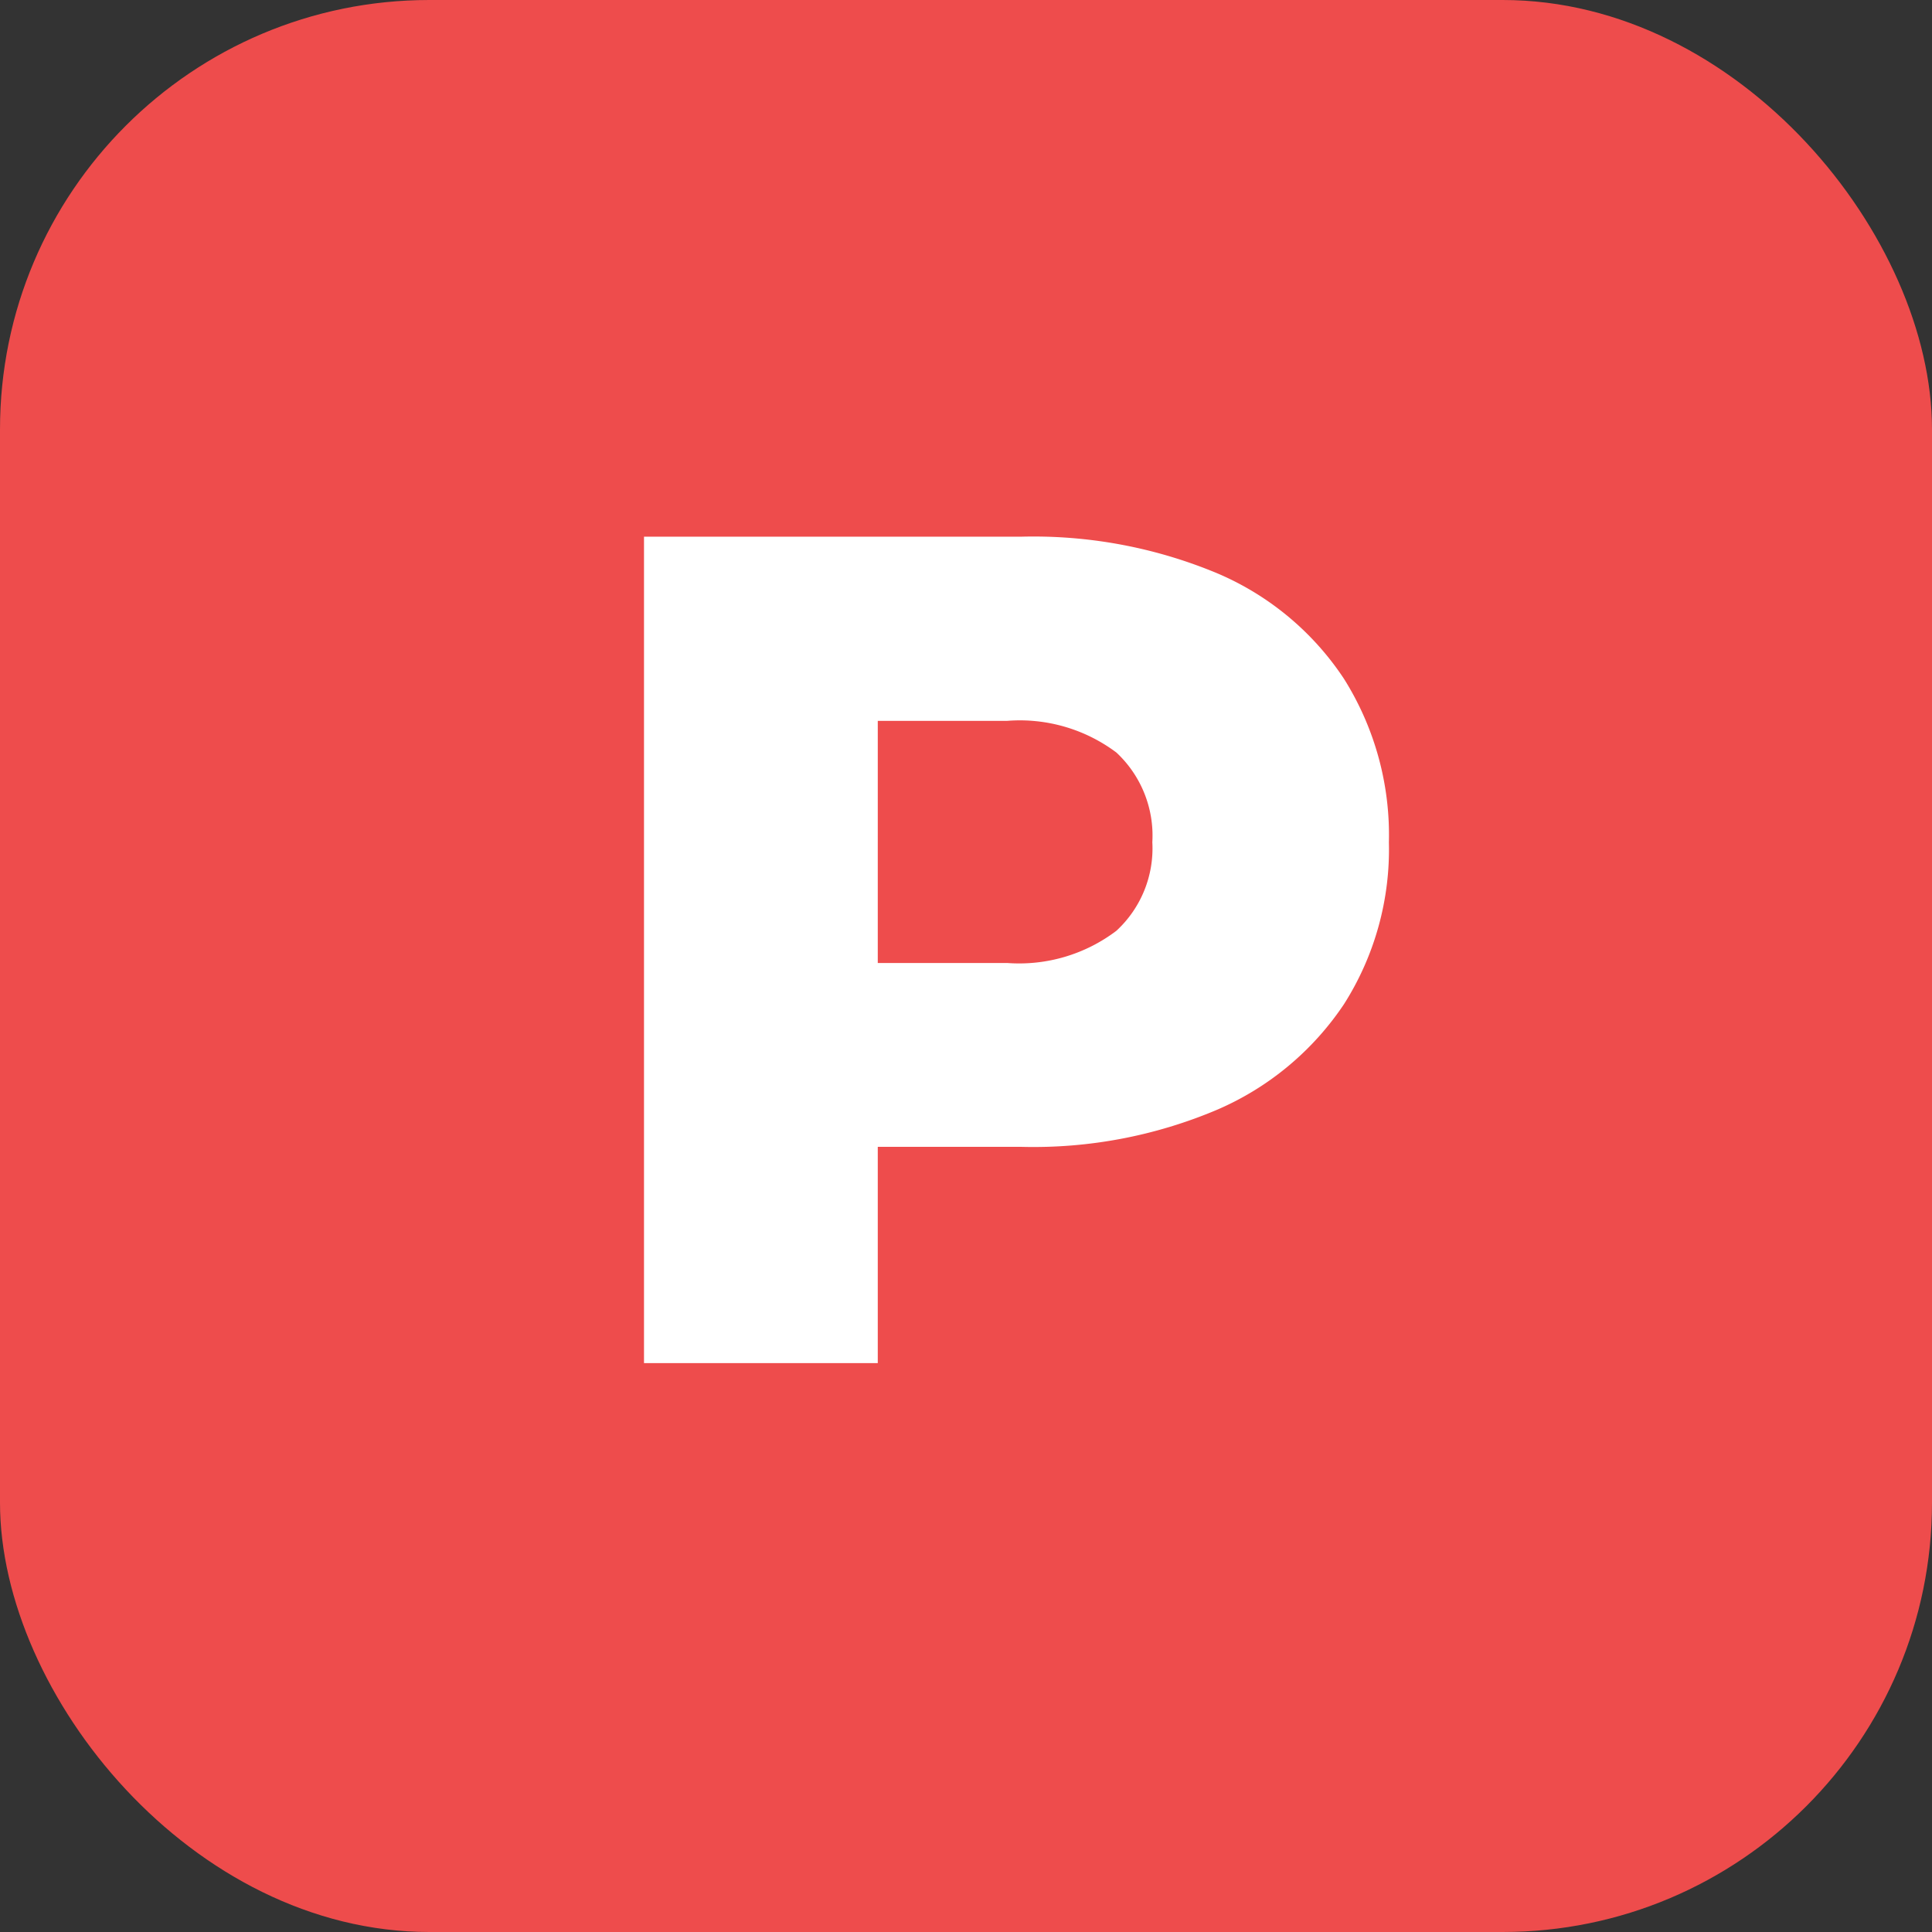
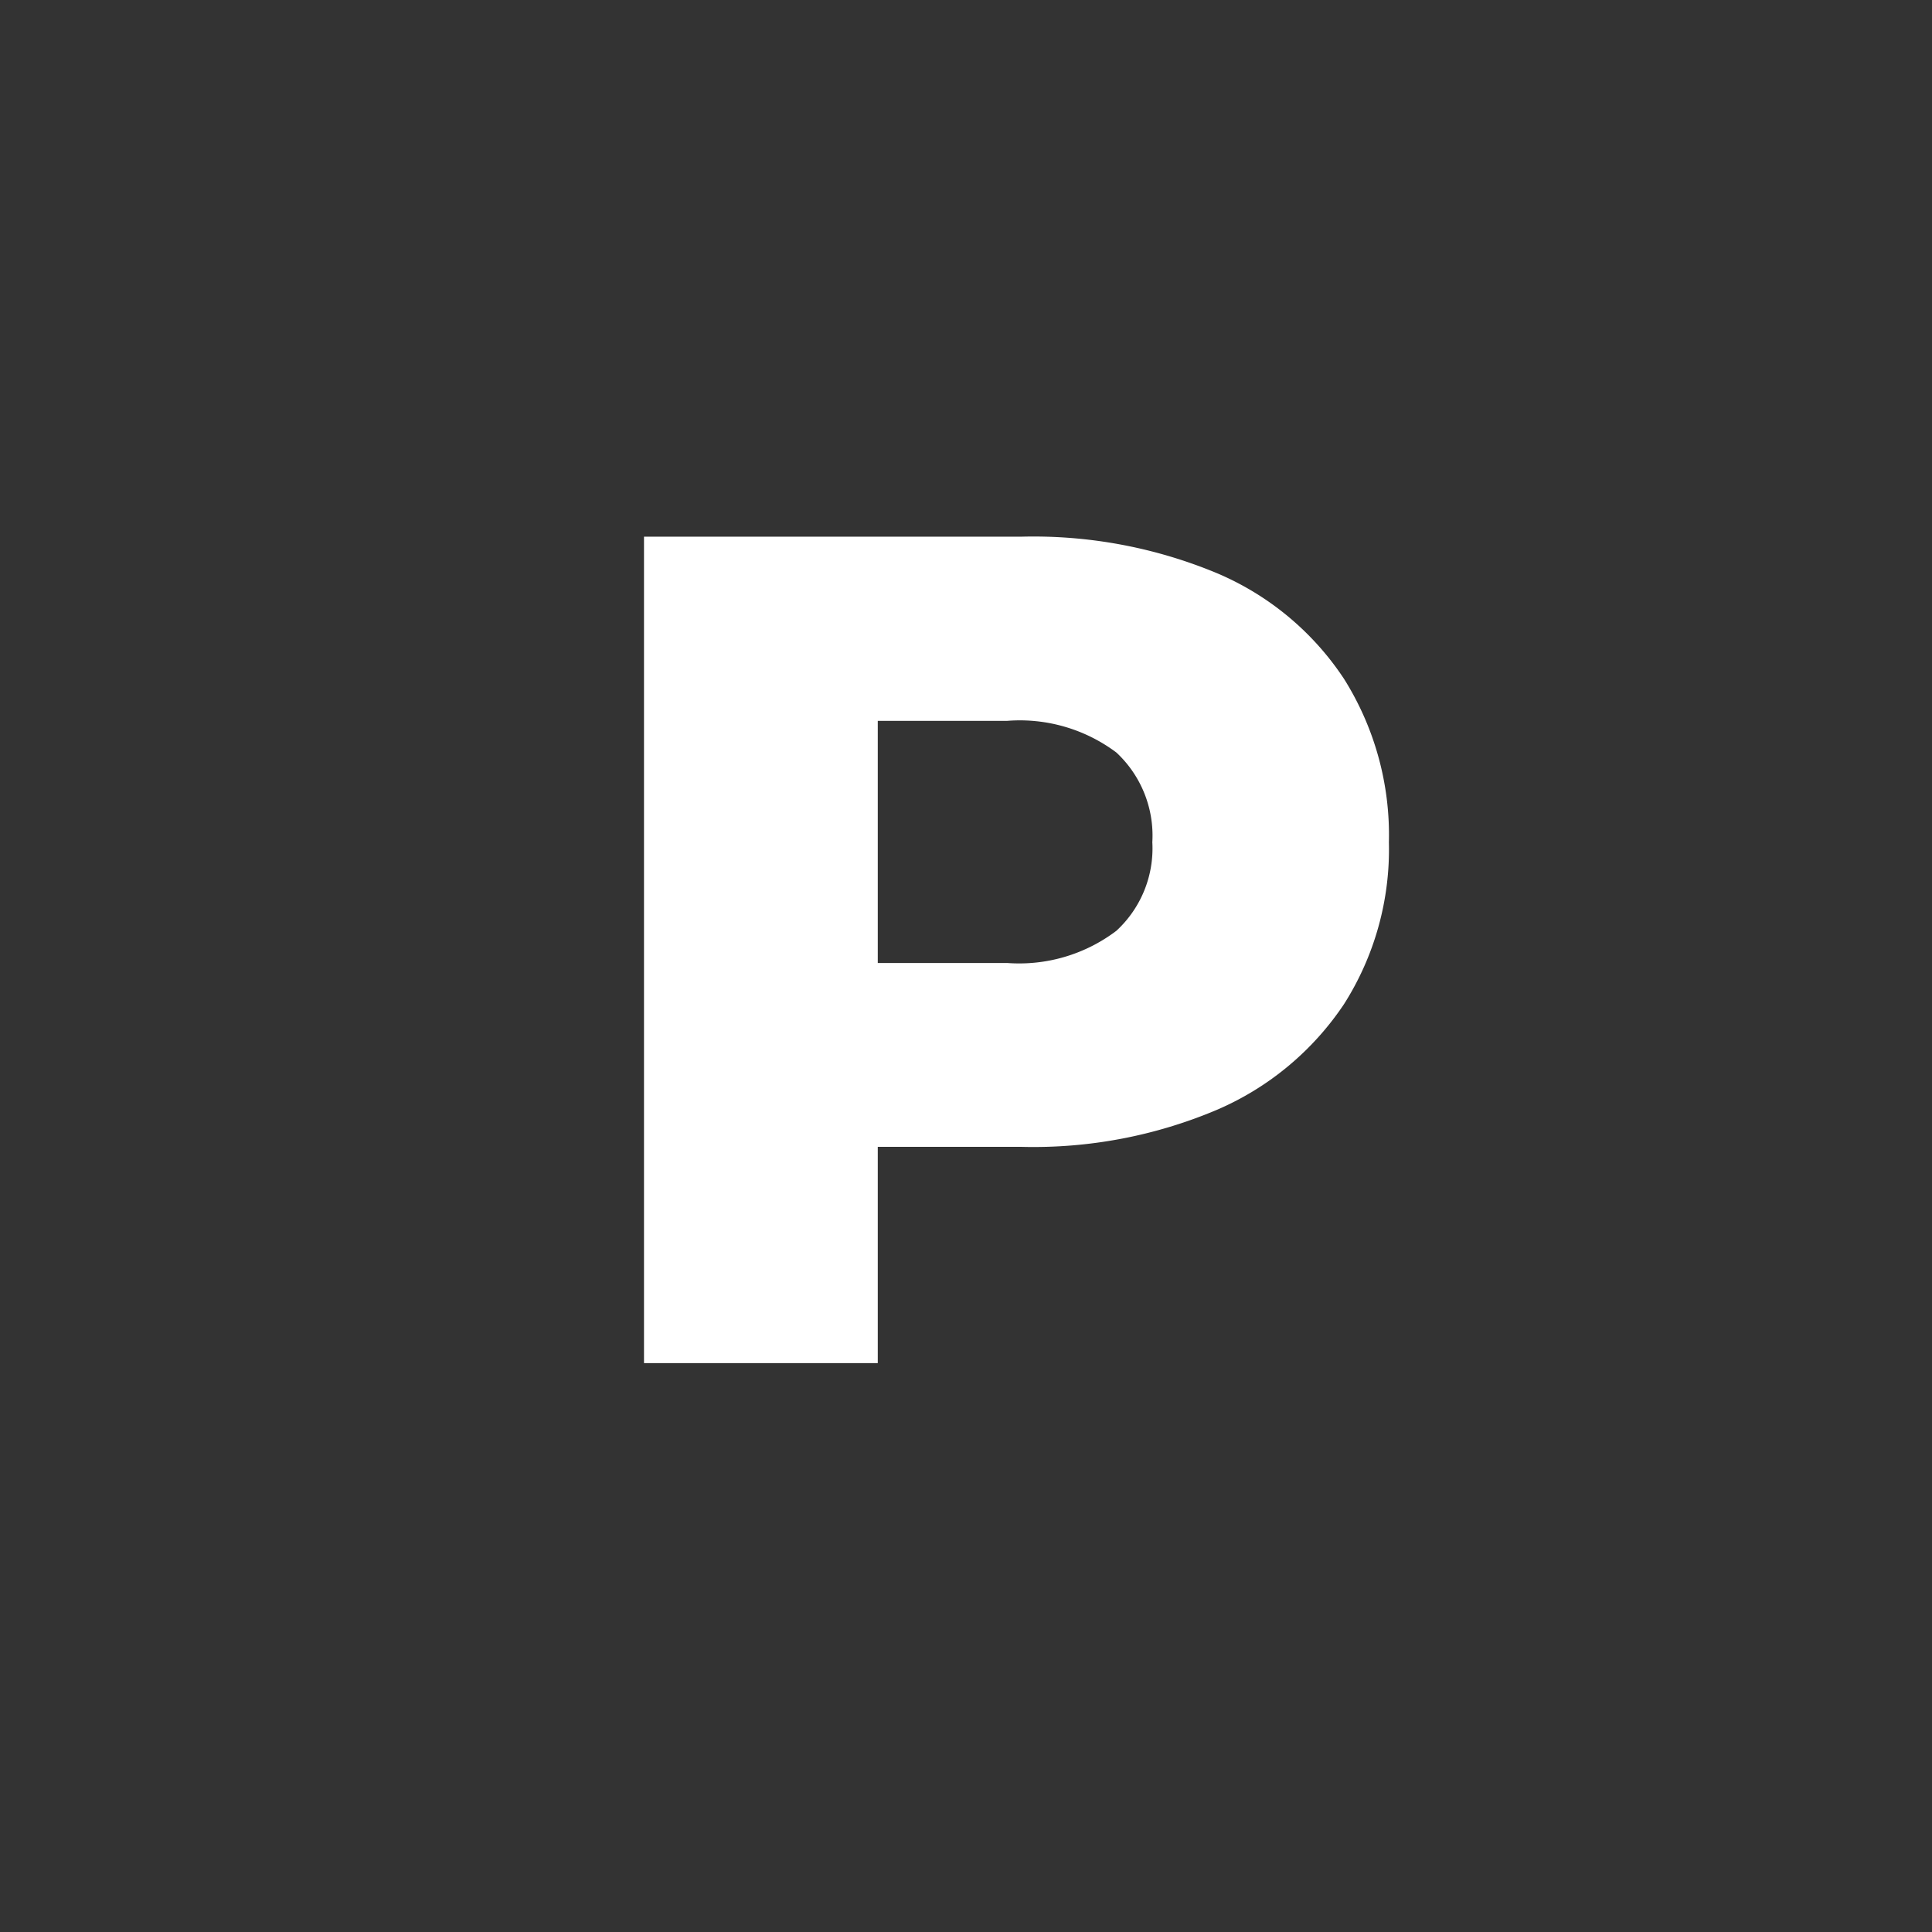
<svg xmlns="http://www.w3.org/2000/svg" id="프리미엄-기사용" width="18" height="18" viewBox="0 0 18 18">
  <rect x="0" y="0" width="18" height="18" fill="#333333" stroke="none" />
-   <rect id="사각형_18" data-name="사각형 18" width="18" height="18" rx="4" fill="#ee4c4c" />
  <path id="패스_98" data-name="패스 98" d="M-3.284,0V-7.7H.236a4.444,4.444,0,0,1,1.82.341,2.662,2.662,0,0,1,1.182.984,2.734,2.734,0,0,1,.418,1.523,2.687,2.687,0,0,1-.418,1.507,2.71,2.71,0,0,1-1.182.984,4.383,4.383,0,0,1-1.82.346h-2.31l.968-.946V0Zm2.178-2.728-.968-1H.1a1.5,1.5,0,0,0,1.017-.3,1.044,1.044,0,0,0,.335-.825,1.058,1.058,0,0,0-.335-.836A1.5,1.5,0,0,0,.1-5.984H-2.074l.968-1Z" transform="translate(9.284 12.7)" fill="#fff" />
</svg>